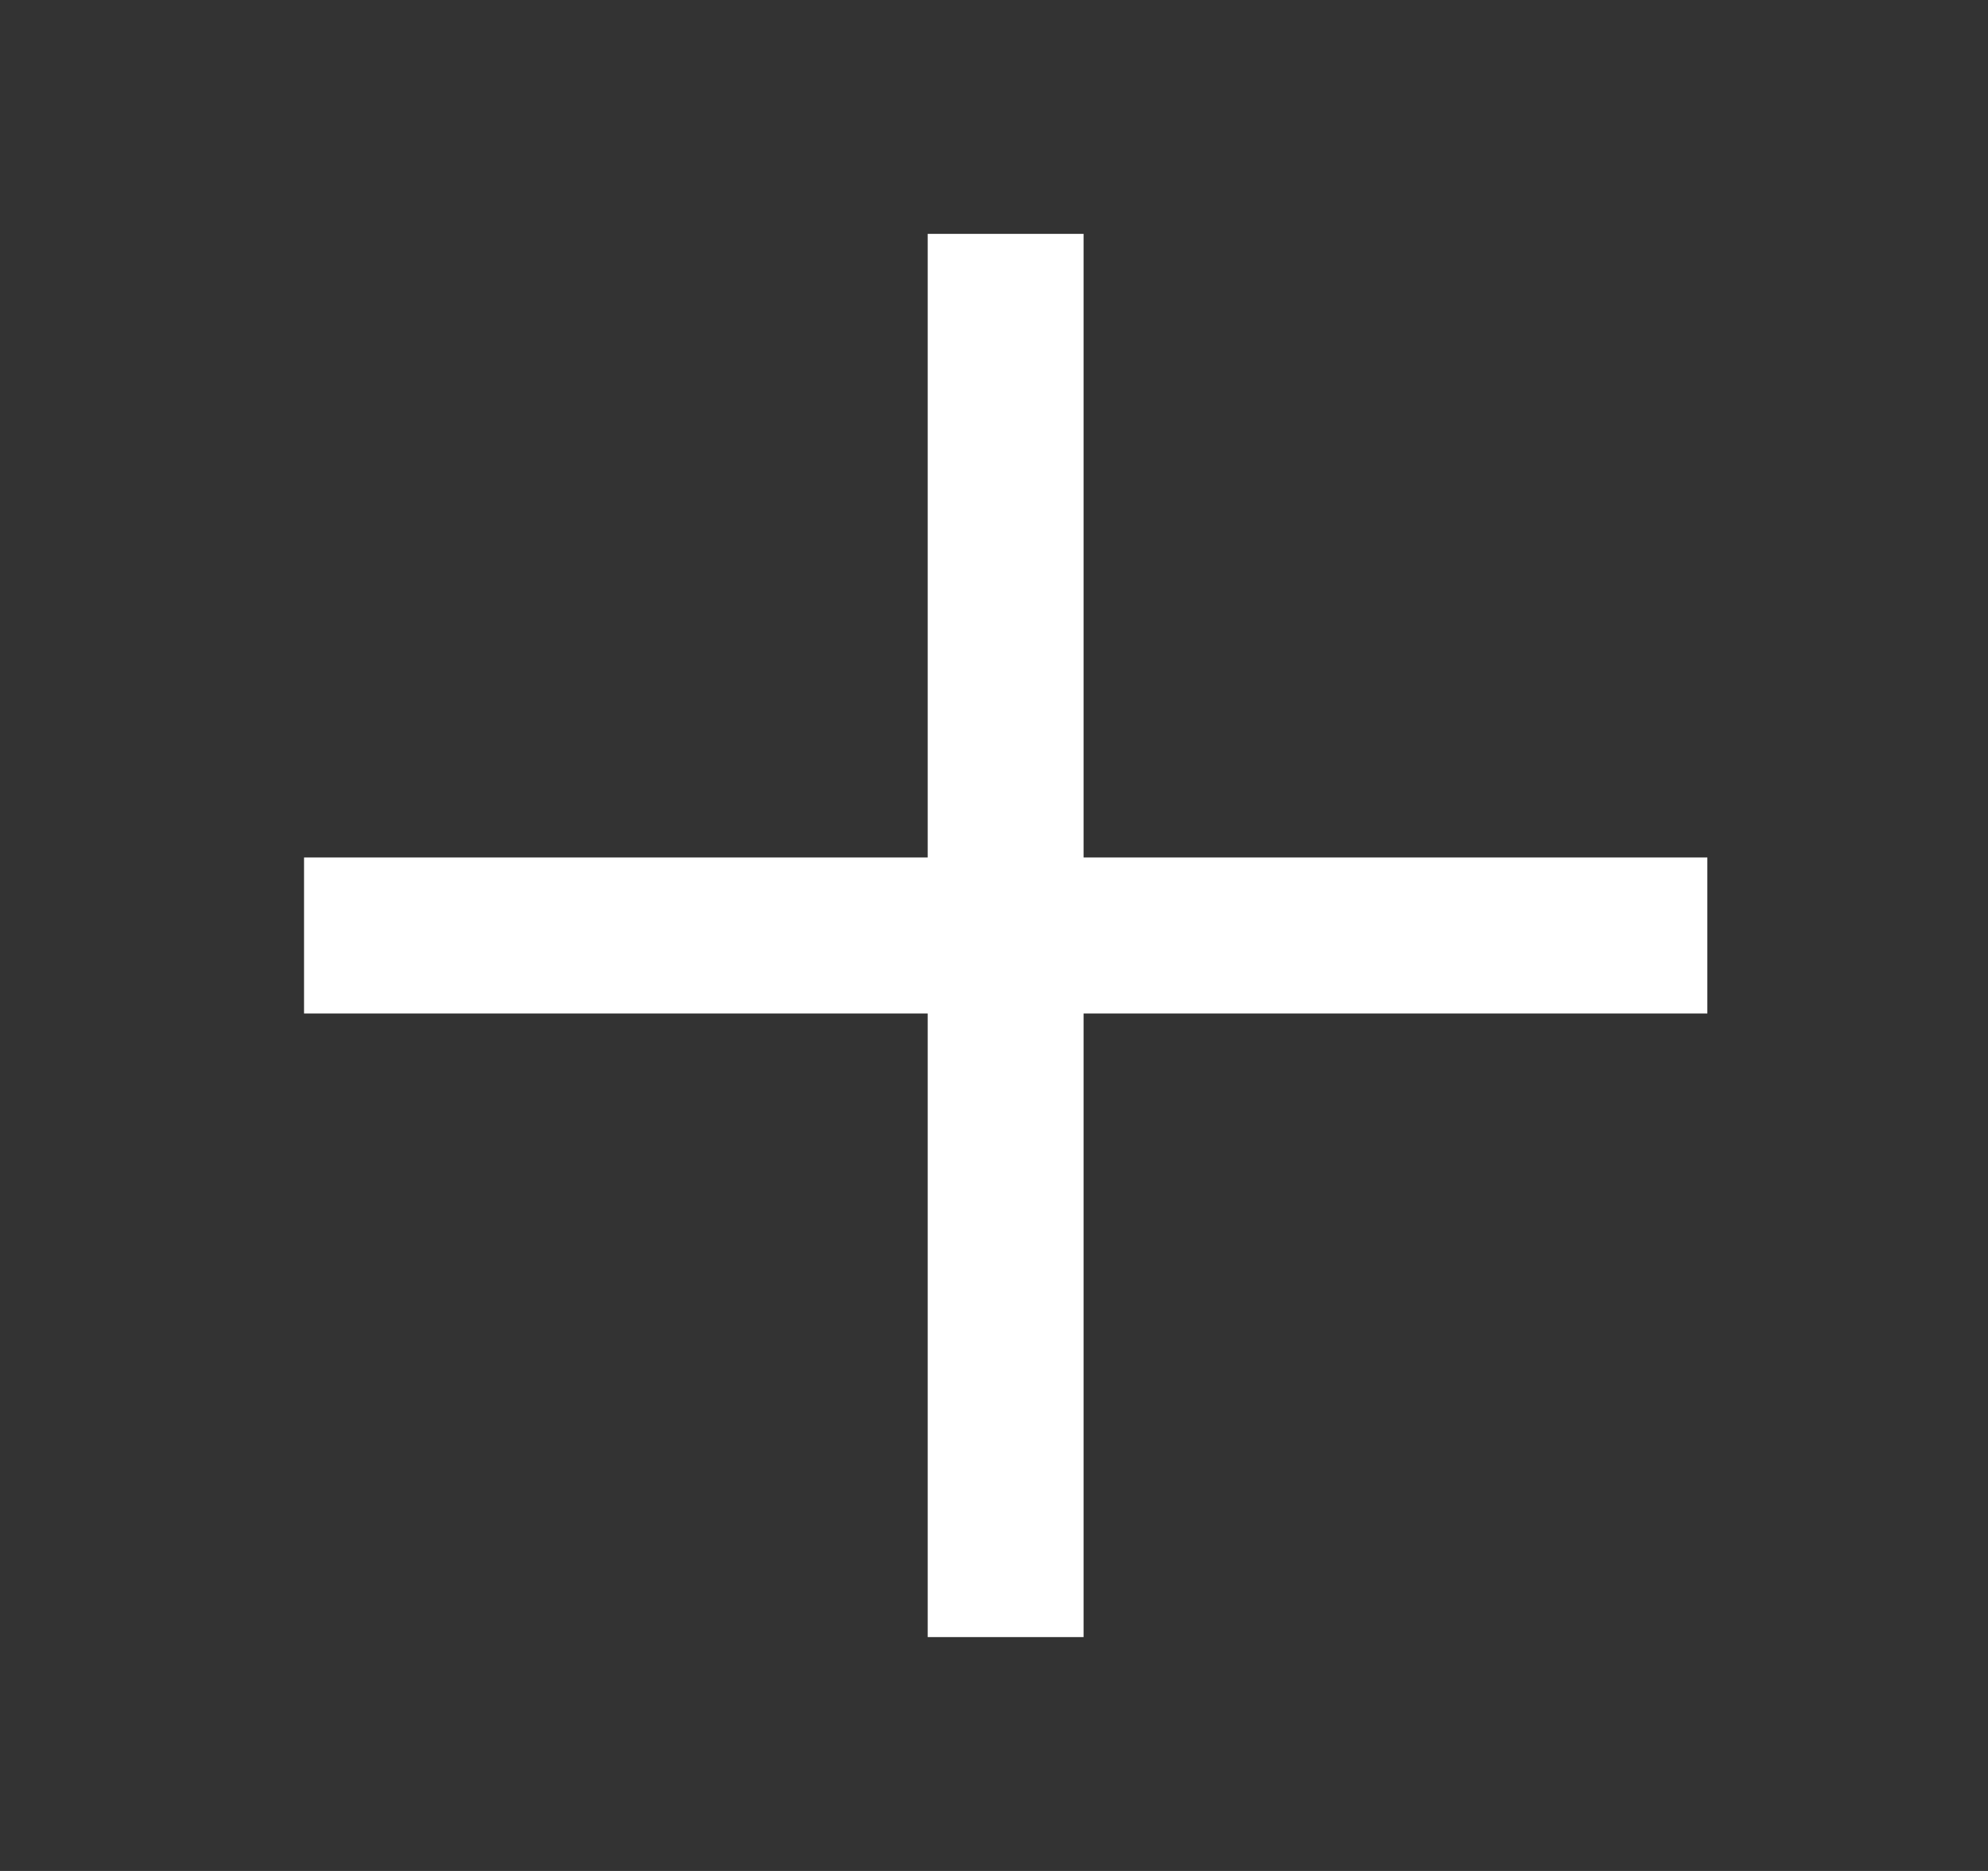
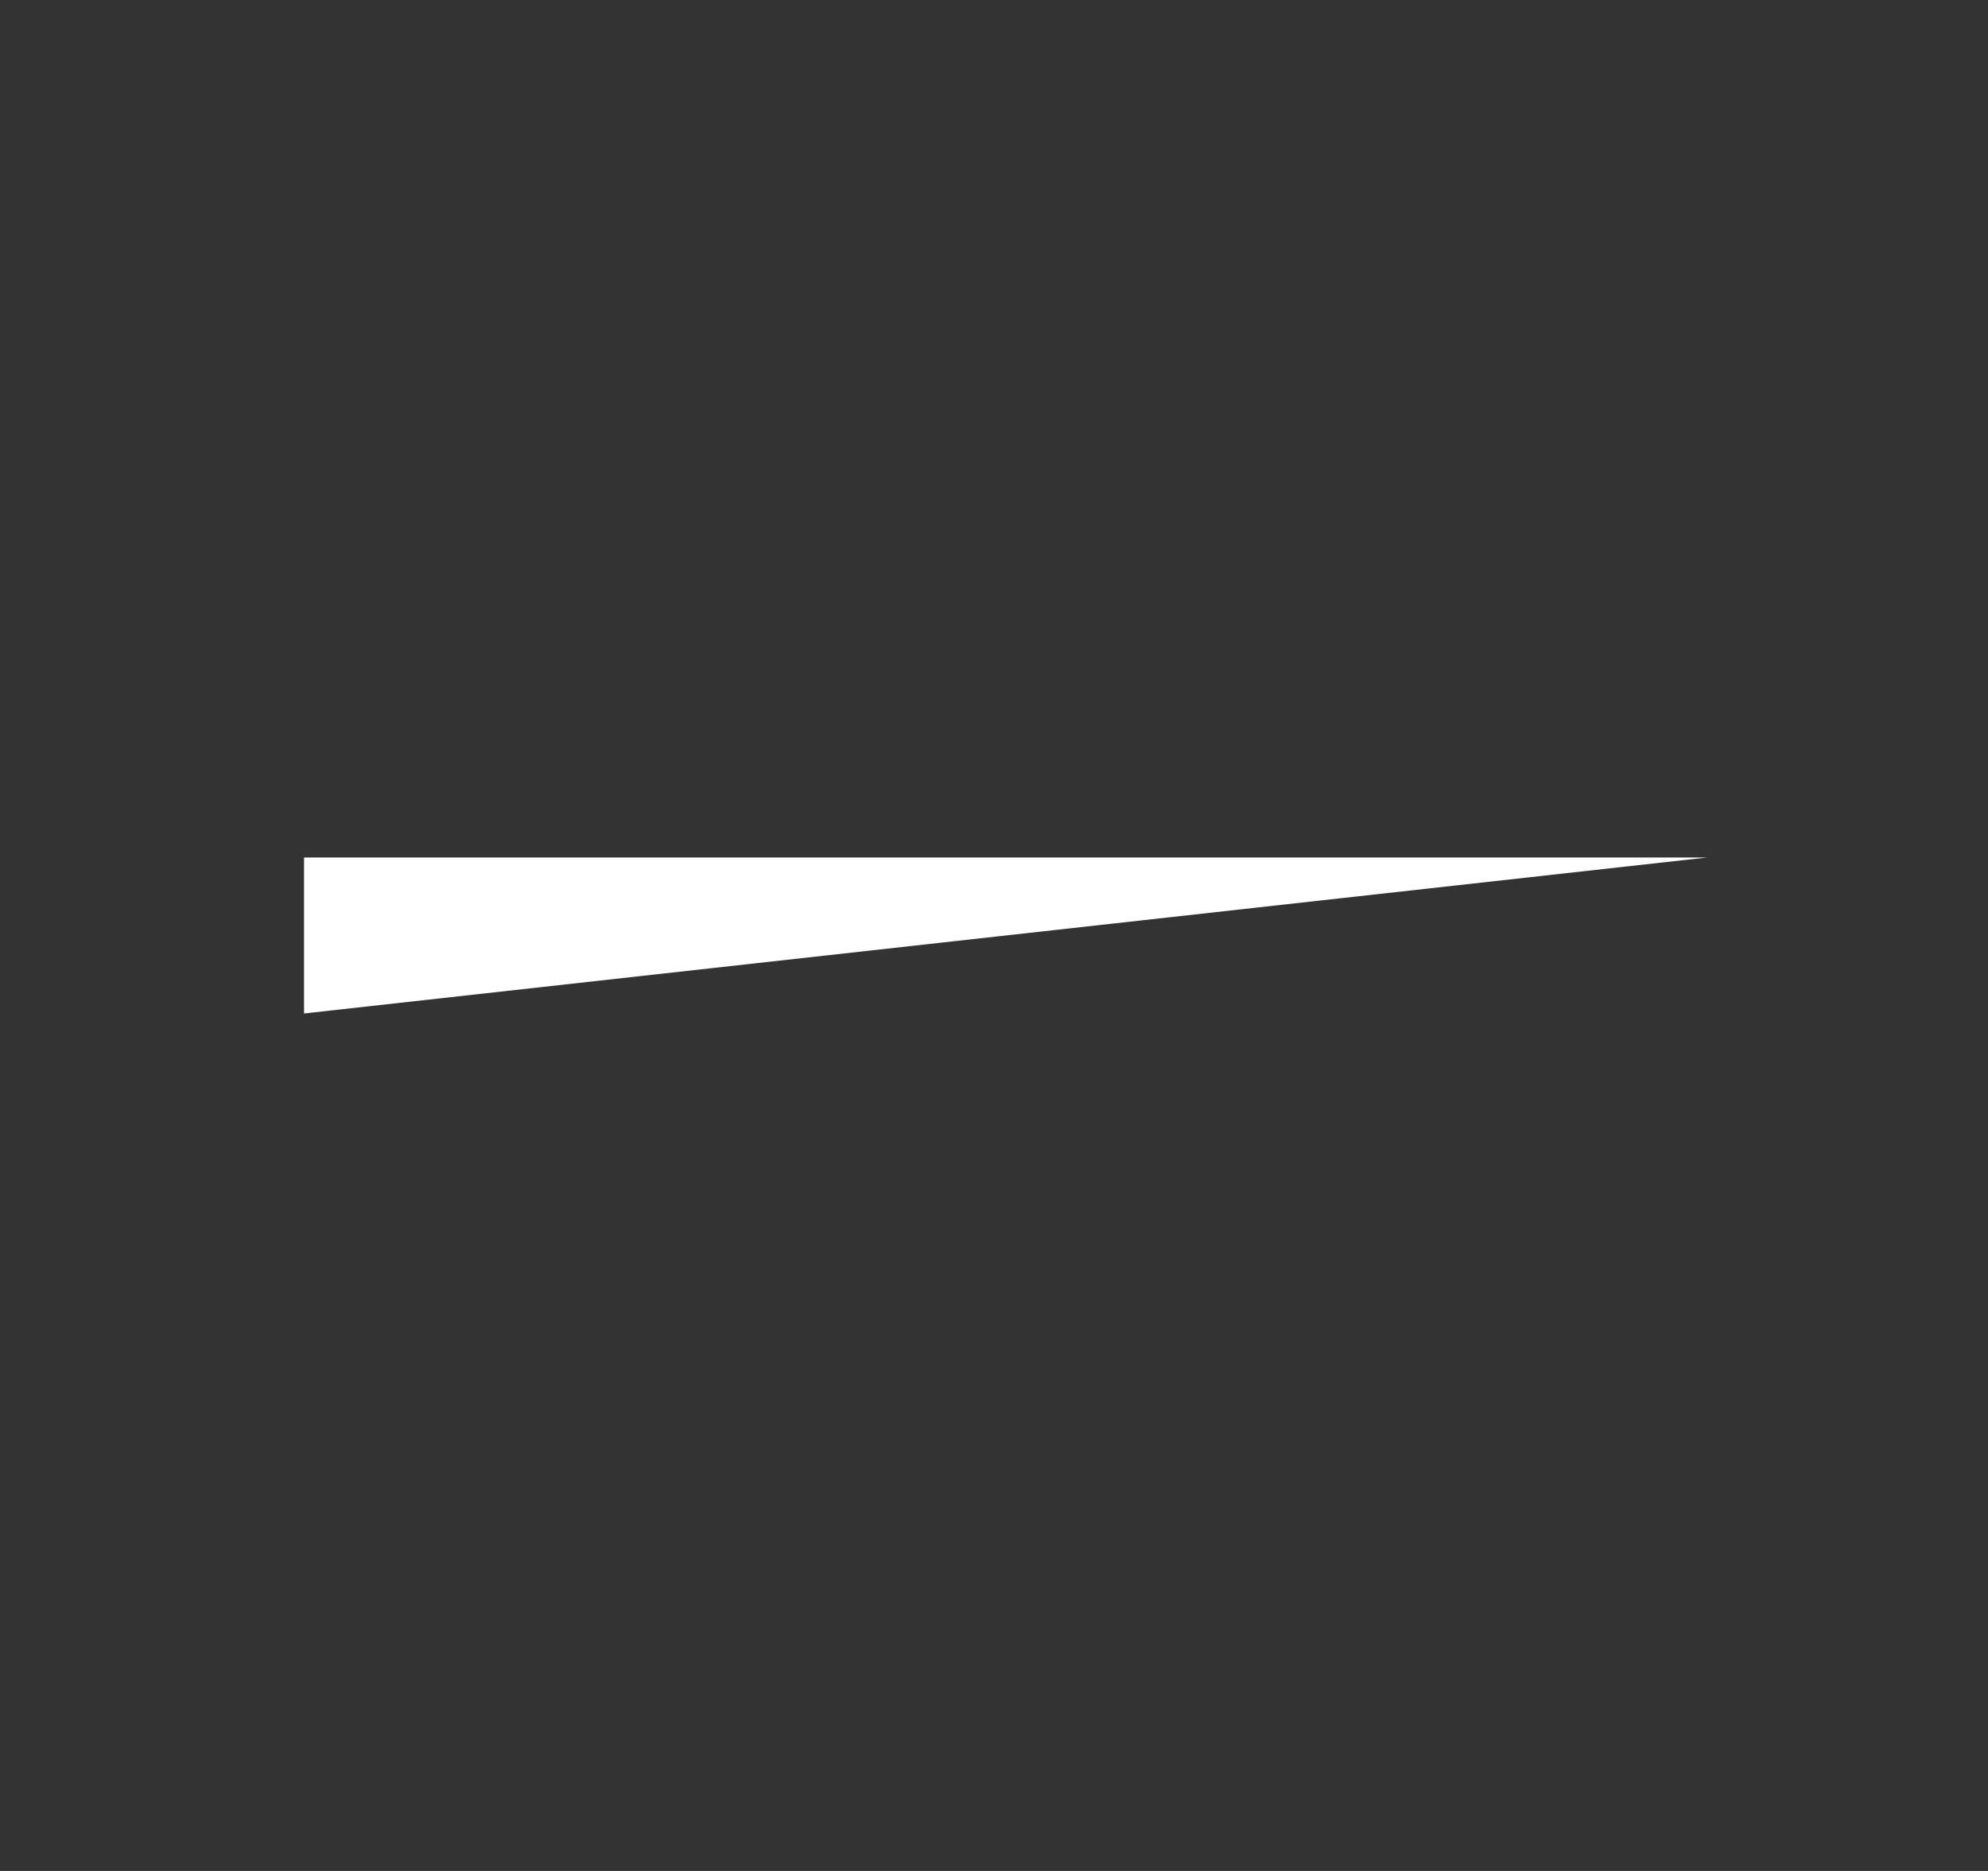
<svg xmlns="http://www.w3.org/2000/svg" width="17" height="16" viewBox="0 0 17 16" fill="none">
  <rect x="0" y="0" width="17" height="16" fill="#333333" stroke="none" />
-   <path d="M7.933 2H9.266V14H7.933V2Z" fill="white" />
-   <path d="M14.6 7.333V8.667L2.6 8.667L2.6 7.333L14.6 7.333Z" fill="white" />
+   <path d="M14.6 7.333L2.6 8.667L2.6 7.333L14.6 7.333Z" fill="white" />
</svg>